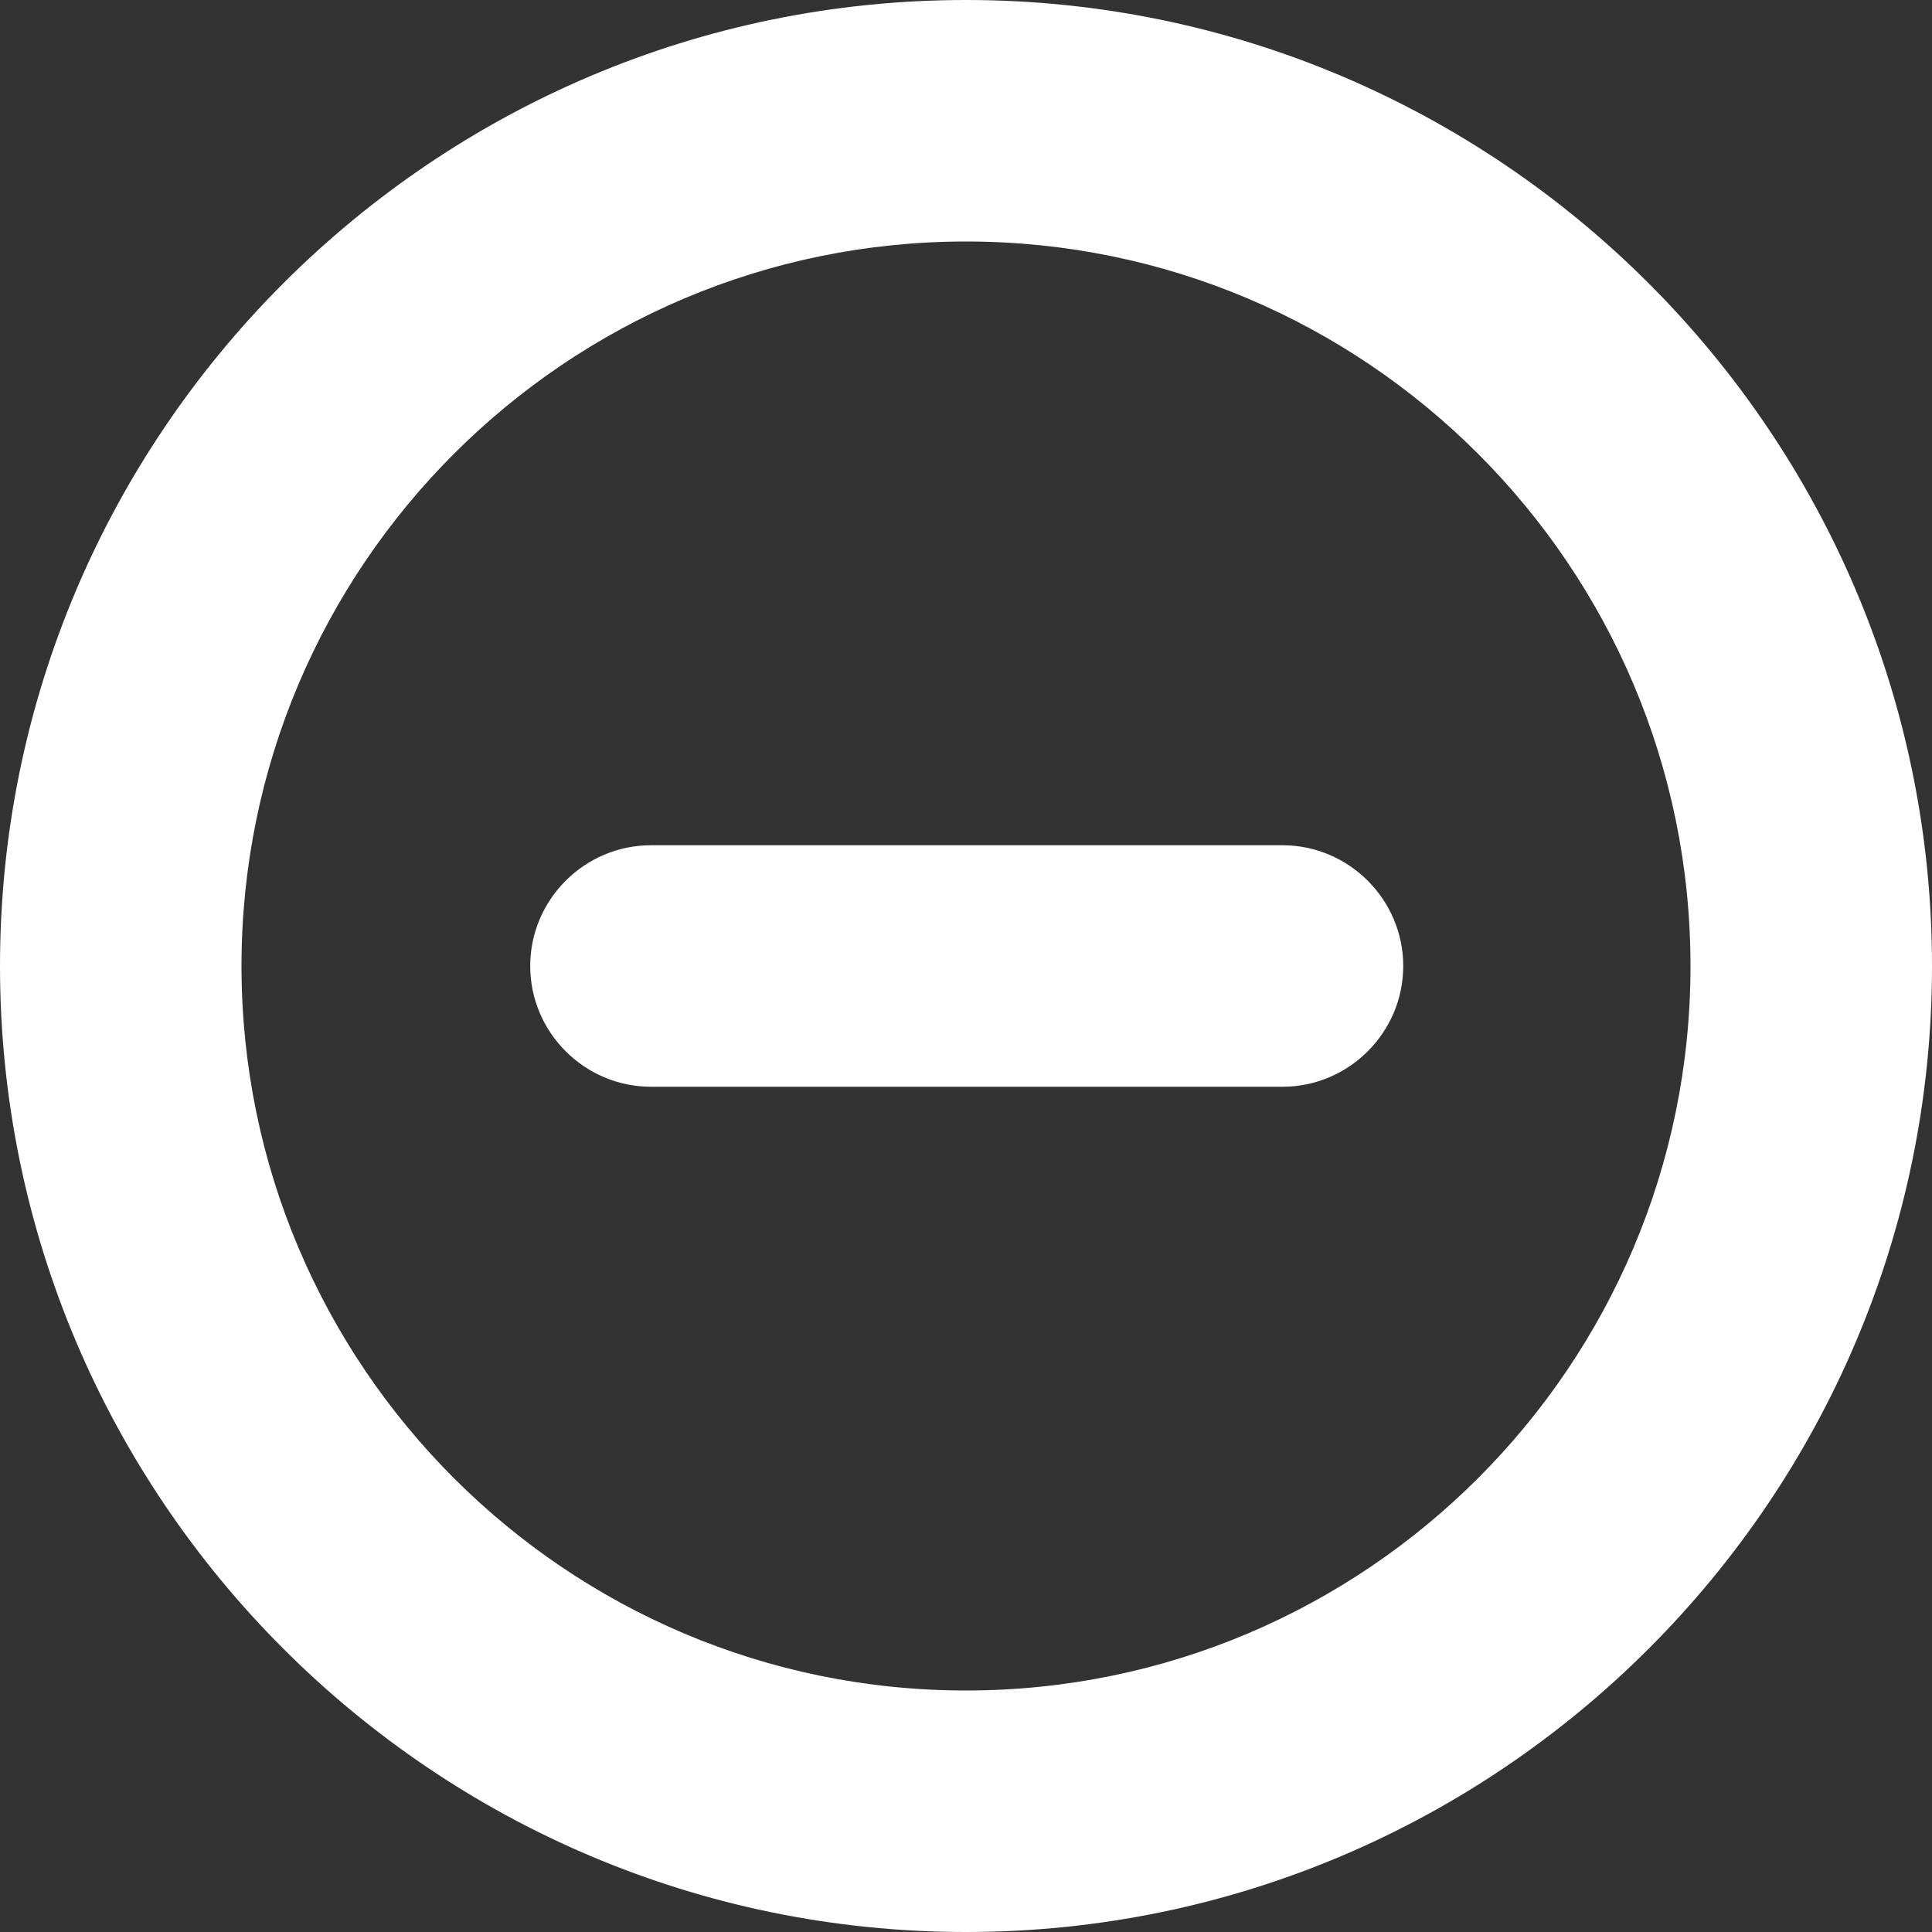
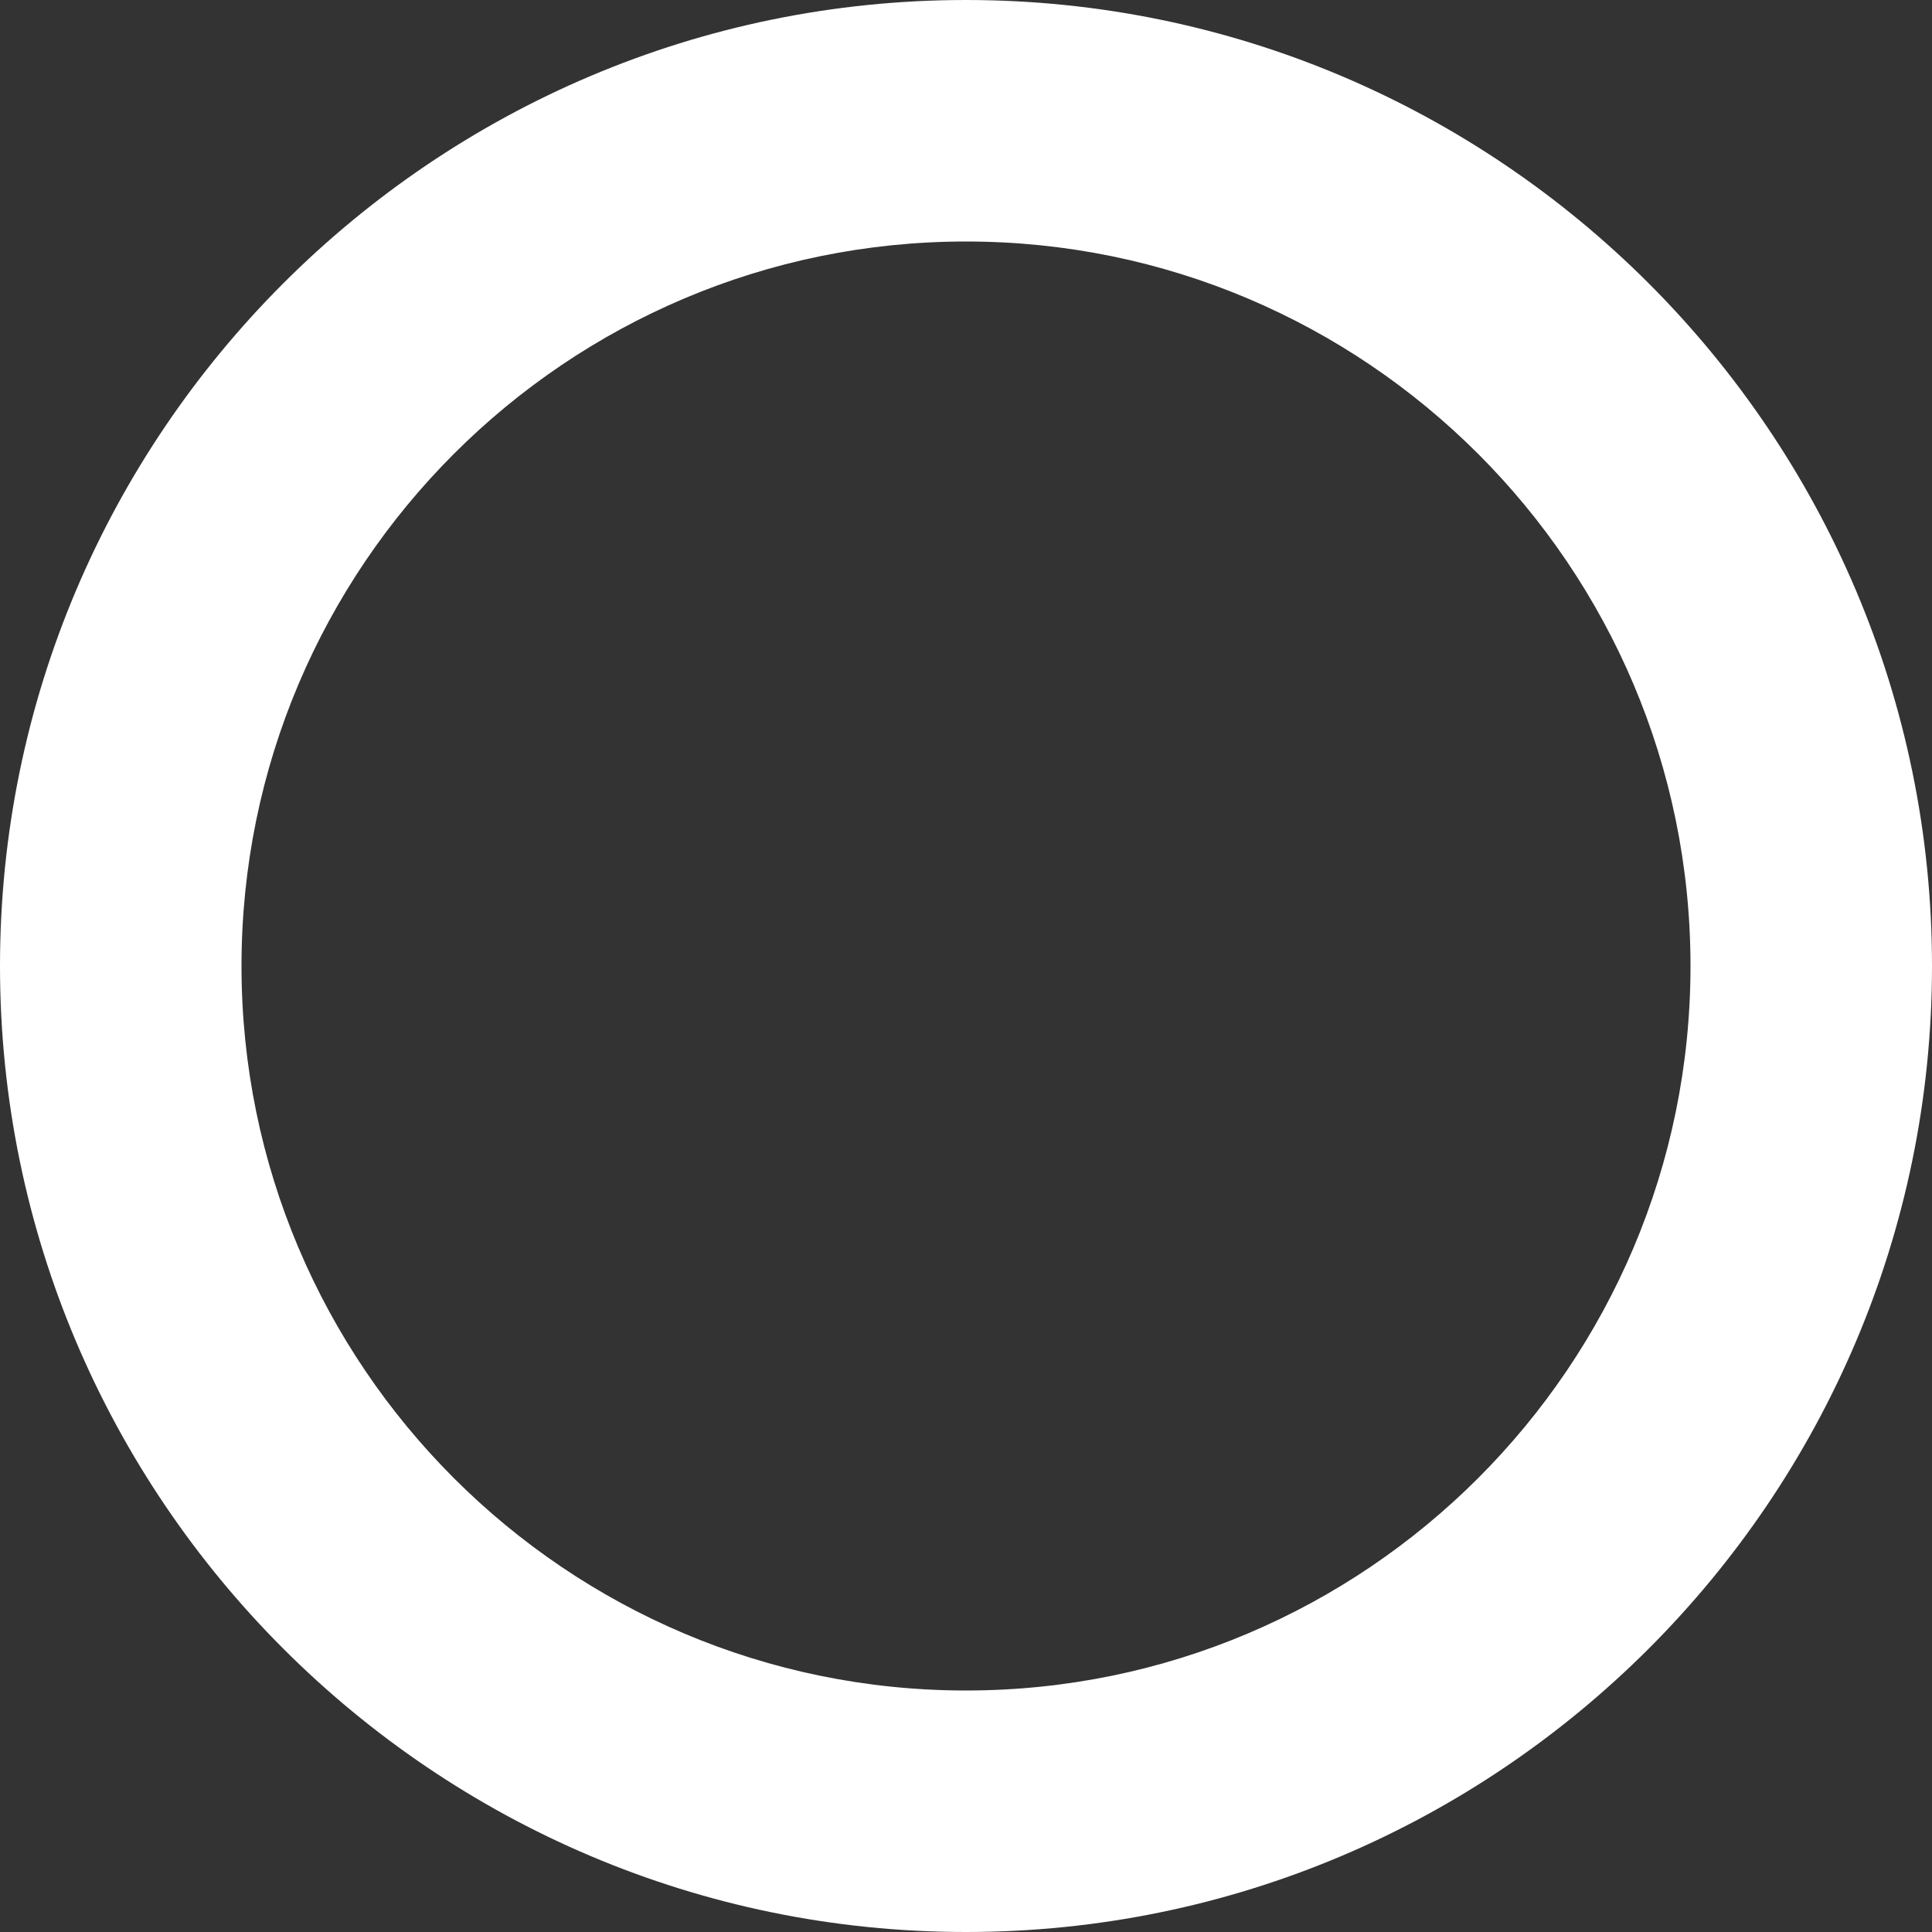
<svg xmlns="http://www.w3.org/2000/svg" width="16" height="16" viewBox="0 0 16 16" fill="none">
  <rect x="0" y="0" width="16" height="16" fill="#333333" stroke="none" />
  <path d="M8 16C3.59 16 0 12.41 0 8C0 3.59 3.59 0 8 0C12.41 0 16 3.59 16 8C16 12.41 12.41 16 8 16ZM8 2C4.69 2 2 4.69 2 8C2 11.31 4.69 14 8 14C11.31 14 14 11.31 14 8C14 4.69 11.31 2 8 2Z" fill="white" />
-   <path d="M10.621 9H5.391C4.841 9 4.391 8.55 4.391 8C4.391 7.45 4.841 7 5.391 7H10.621C11.171 7 11.621 7.45 11.621 8C11.621 8.55 11.171 9 10.621 9Z" fill="white" />
</svg>